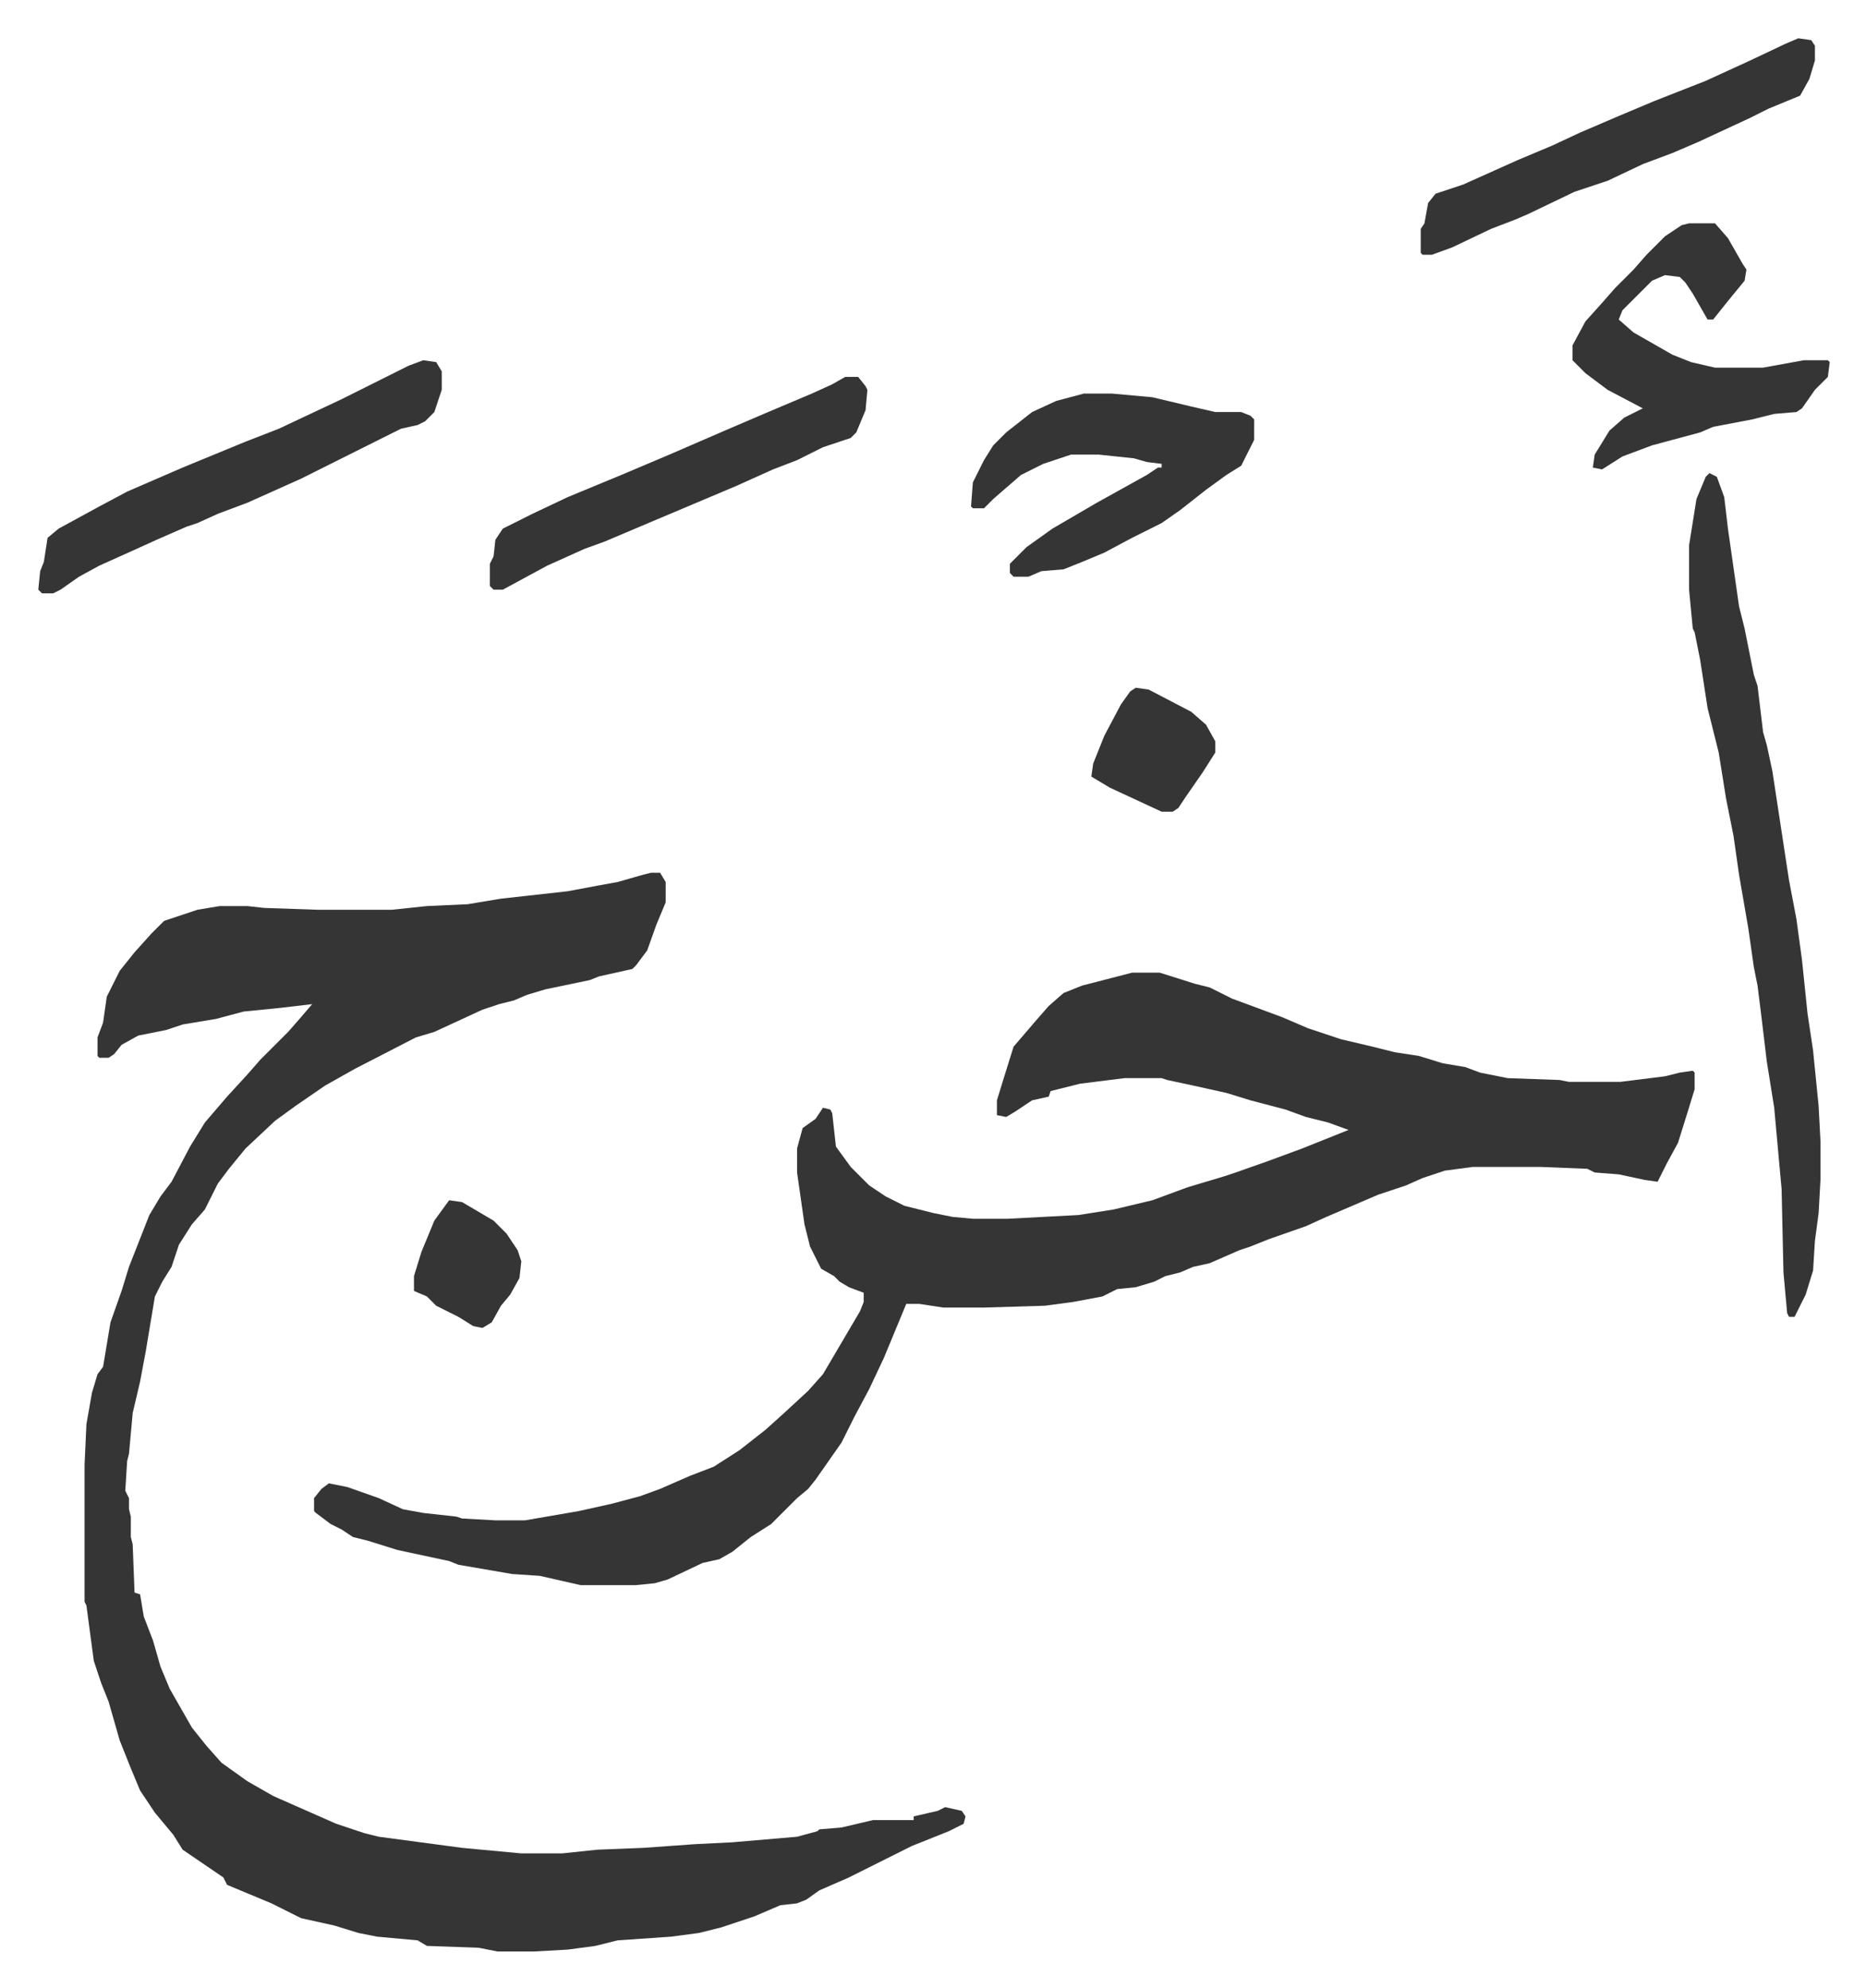
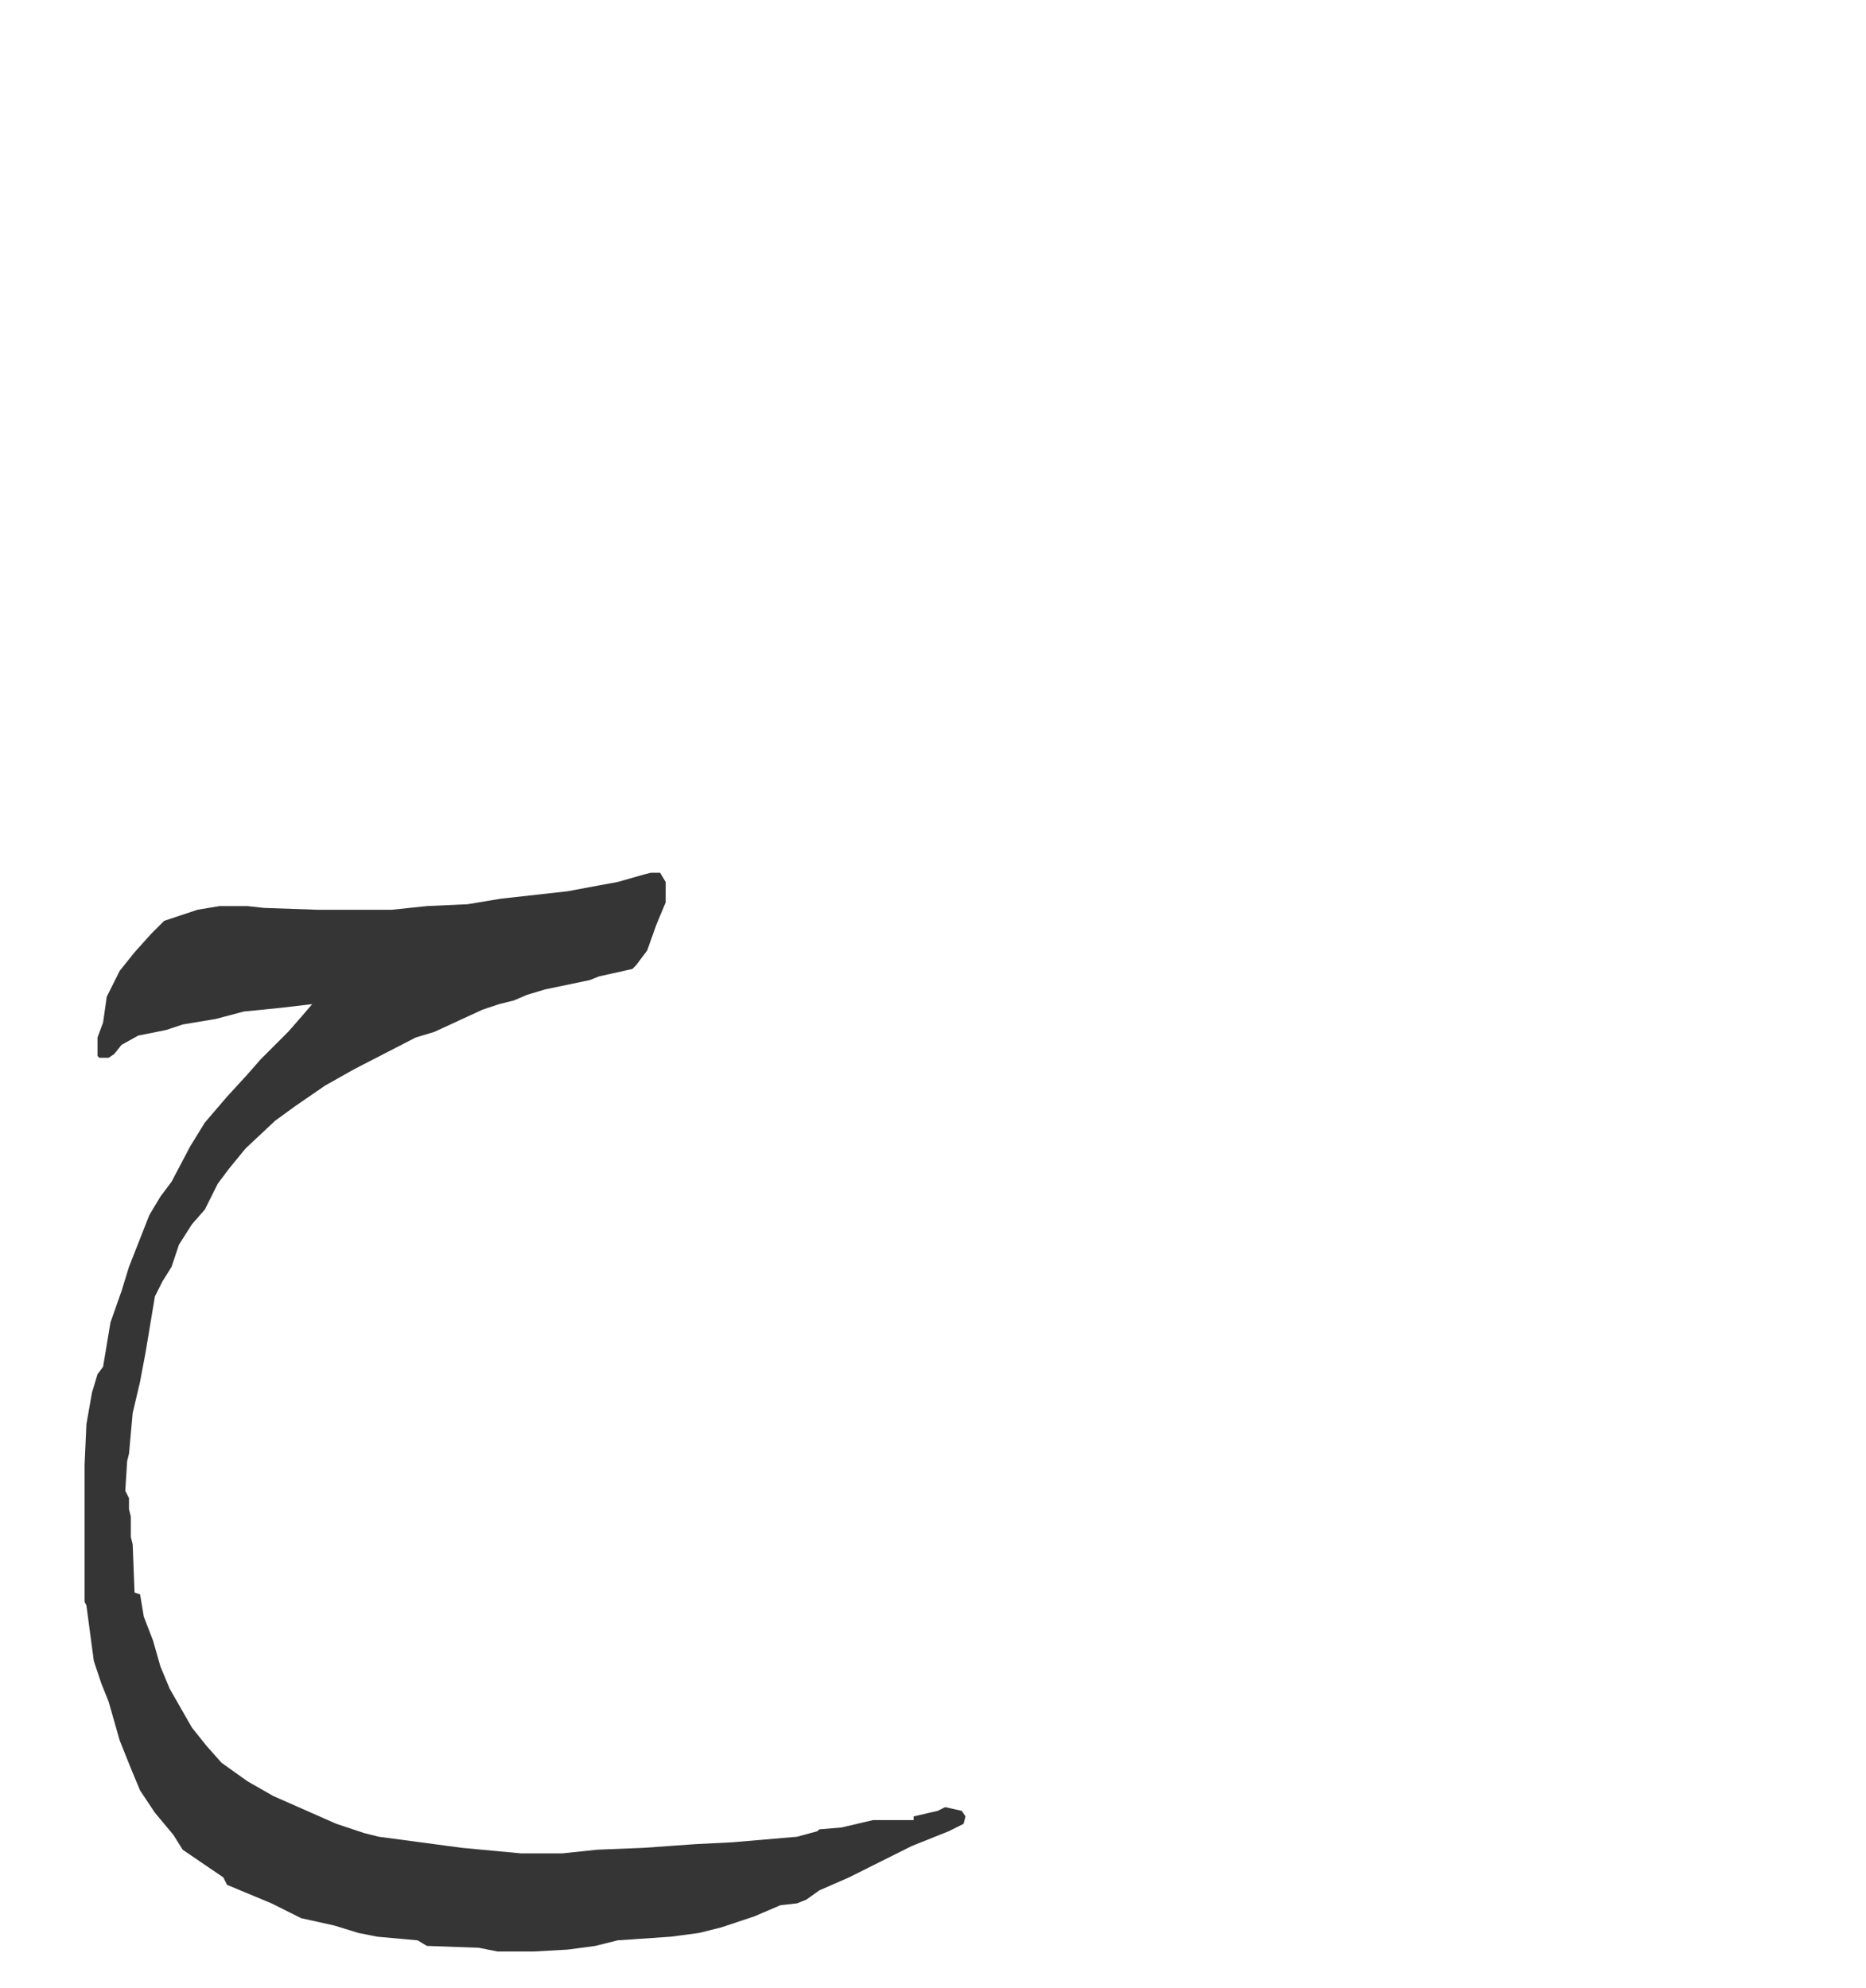
<svg xmlns="http://www.w3.org/2000/svg" viewBox="-20.7 243.3 1008.3 1074.3">
  <path fill="#353535" id="rule_normal" d="M331 715h5l3 5v11l-5 12-5 14-6 8-2 2-18 4-5 2-24 5-10 3-7 3-8 2-9 3-26 12-10 3-33 17-16 9-16 11-11 8-16 15-9 11-6 8-7 14-7 8-7 11-4 12-5 8-4 8-5 30-3 16-4 17-2 22-1 4-1 16 2 4v6l1 4v11l1 4 1 26 3 1 2 12 5 13 4 14 5 12 12 21 8 10 8 9 14 10 14 8 34 15 15 5 8 2 45 6 32 3h22l19-2 25-1 28-2 20-1 35-3 11-3 1-1 12-1 17-4h22v-2l13-3 4-2 9 2 2 3-1 4-8 4-20 8-34 17-16 7-7 5-5 2-9 1-14 6-18 6-12 3-15 2-29 2-12 3-15 2-18 1h-20l-10-2-28-1-5-3-22-2-10-2-13-4-18-4-16-8-24-10-2-4-22-15-5-8-10-12-8-12-5-12-6-15-6-21-4-10-4-12-4-30-1-2v-74l1-22 3-17 3-10 3-4 4-24 6-17 4-13 11-28 6-10 6-8 10-19 8-13 12-14 11-12 7-8 15-15 7-8 6-7-17 2-20 2-15 4-18 3-9 3-15 3-9 5-4 5-3 2h-5l-1-1v-10l3-8 2-14 7-14 8-10 9-10 7-7 9-3 9-3 12-2h15l9 1 29 1h40l19-2 22-1 18-3 36-4 16-3 11-2 14-4z" />
-   <path fill="#353535" id="rule_normal" d="M591 769h15l19 6 8 2 12 6 27 10 14 6 18 6 17 4 12 3 13 2 13 4 12 2 8 3 15 3 28 1 5 1h28l24-3 8-2 7-1 1 1v9l-4 13-5 16-6 11-5 10-7-1-14-3-13-1-4-2-25-1h-37l-15 2-12 4-9 4-15 5-28 12-11 5-20 7-10 4-6 2-16 7-9 2-7 3-8 2-6 3-10 3-10 1-8 4-16 3-15 2-33 1h-22l-13-2h-7l-12 29-8 17-8 15-7 14-14 20-4 5-6 5-5 5-9 9-11 7-10 8-7 4-9 2-19 9-7 2-10 1h-30l-22-5-15-1-29-5-5-2-28-6-16-5-8-2-6-4-6-3-8-6-1-1v-7l4-5 4-3 10 2 17 6 13 6 11 2 18 2 3 1 18 1h16l29-5 18-4 15-4 11-4 16-7 13-5 14-9 14-11 10-9 13-12 8-9 10-17 10-17 2-5v-5l-8-3-5-3-3-3-7-4-6-12-3-12-4-28v-13l3-11 7-5 4-6 4 1 1 2 2 18 8 11 10 10 9 6 10 5 16 4 10 2 11 1h19l38-2 19-3 21-5 19-7 20-6 6-2 17-6 19-7 25-10-11-4-12-3-11-4-19-5-13-4-18-4-14-3-3-1h-20l-24 3-12 3-4 1-1 3-9 2-9 6-5 3-5-1v-8l4-13 5-16 12-14 7-8 8-7 10-4zm312-270 4 2 4 11 2 17 3 21 3 21 3 12 5 25 2 6 3 25 2 7 3 14 9 59 4 21 3 22 3 29 3 20 3 30 1 19v21l-1 18-2 15-1 16-4 13-6 12h-3l-1-2-2-22-1-45-4-44-4-25-3-25-2-16-2-10-3-21-5-29-3-21-4-20-4-25-6-24-4-26-3-15-1-2-2-21v-24l4-25 5-12zm-338-43h15l22 2 21 5 13 3h14l5 2 2 2v11l-7 14-8 5-11 8-14 11-10 7-16 8-15 8-12 5-10 4-12 1-7 3h-8l-2-2v-5l9-9 14-10 24-14 27-15 6-4h2v-2l-8-1-7-2-19-2h-15l-15 5-12 6-15 13-5 5h-6l-1-1 1-13 6-12 5-8 7-7 14-11 13-6zm327-92h14l7 8 8 14 2 3-1 6-9 11-8 10h-3l-8-14-4-6-3-3-8-1-7 3-16 16-2 5 8 7 21 12 10 4 13 3h26l22-4h13l1 1-1 8-7 7-7 10-3 2-12 1-12 3-21 4-7 3-26 7-16 6-11 7-5-1 1-7 8-13 8-7 10-5-19-10-12-9-7-7v-8l7-13 9-10 7-8 10-10 7-8 10-10 9-6zm-684 74 7 1 3 5v10l-4 12-5 5-4 2-9 2-54 27-29 13-16 6-11 5-6 2-16 7-11 5-20 9-11 6-10 7-4 2H2l-2-2 1-10 2-5 2-13 6-5 22-12 15-8 30-13 34-14 18-7 34-16 24-12 12-6zm743-174 7 1 2 3v8l-3 10-5 9-17 7-10 5-28 13-14 6-16 6-19 9-18 6-25 12-7 3-13 5-21 10-11 4h-5l-1-1v-13l2-3 2-11 4-5 15-5 29-13 19-8 15-7 21-9 19-8 28-11 24-11 19-9zM436 447h7l4 5 1 2-1 11-5 12-3 3-15 5-14 7-13 5-20 9-45 19-26 11-11 4-20 9-24 13h-5l-2-2v-12l2-4 1-9 4-6 16-8 19-9 29-12 26-11 30-13 21-9 26-11 11-5zm157 168 7 1 23 12 8 7 5 9v6l-7 11-9 13-4 6-3 2h-6l-28-13-10-6 1-7 6-15 9-17 5-7zM222 892l7 1 17 10 7 7 6 9 2 6-1 9-5 9-5 6-5 9-5 3-5-1-8-5-12-6-5-5-7-3v-8l4-13 7-17z" />
</svg>